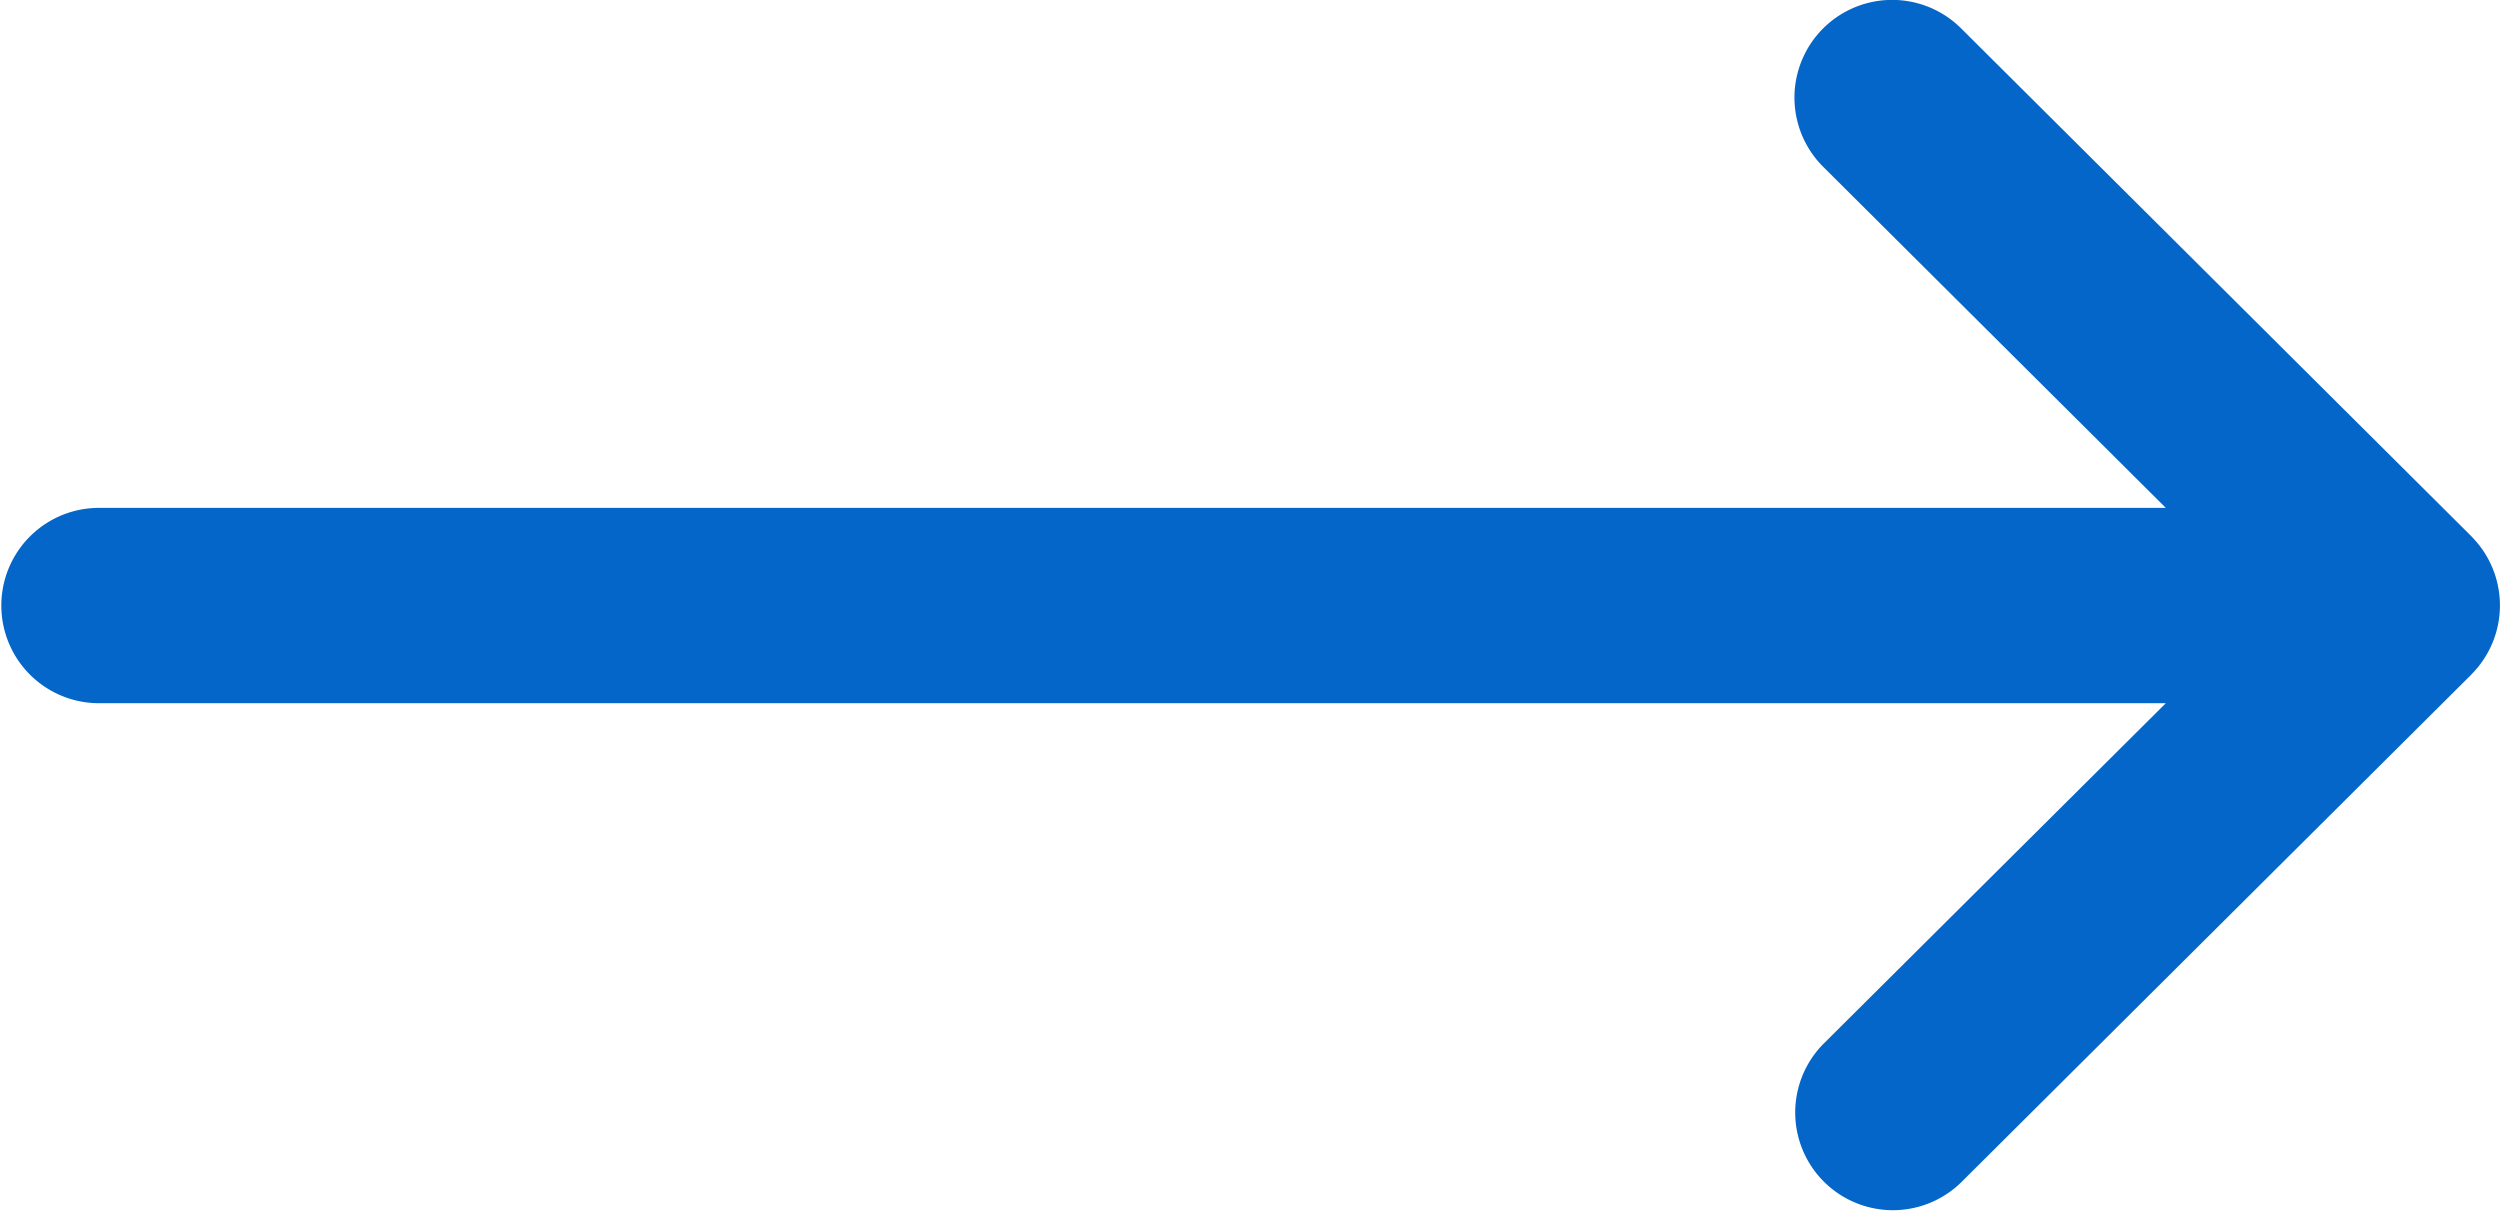
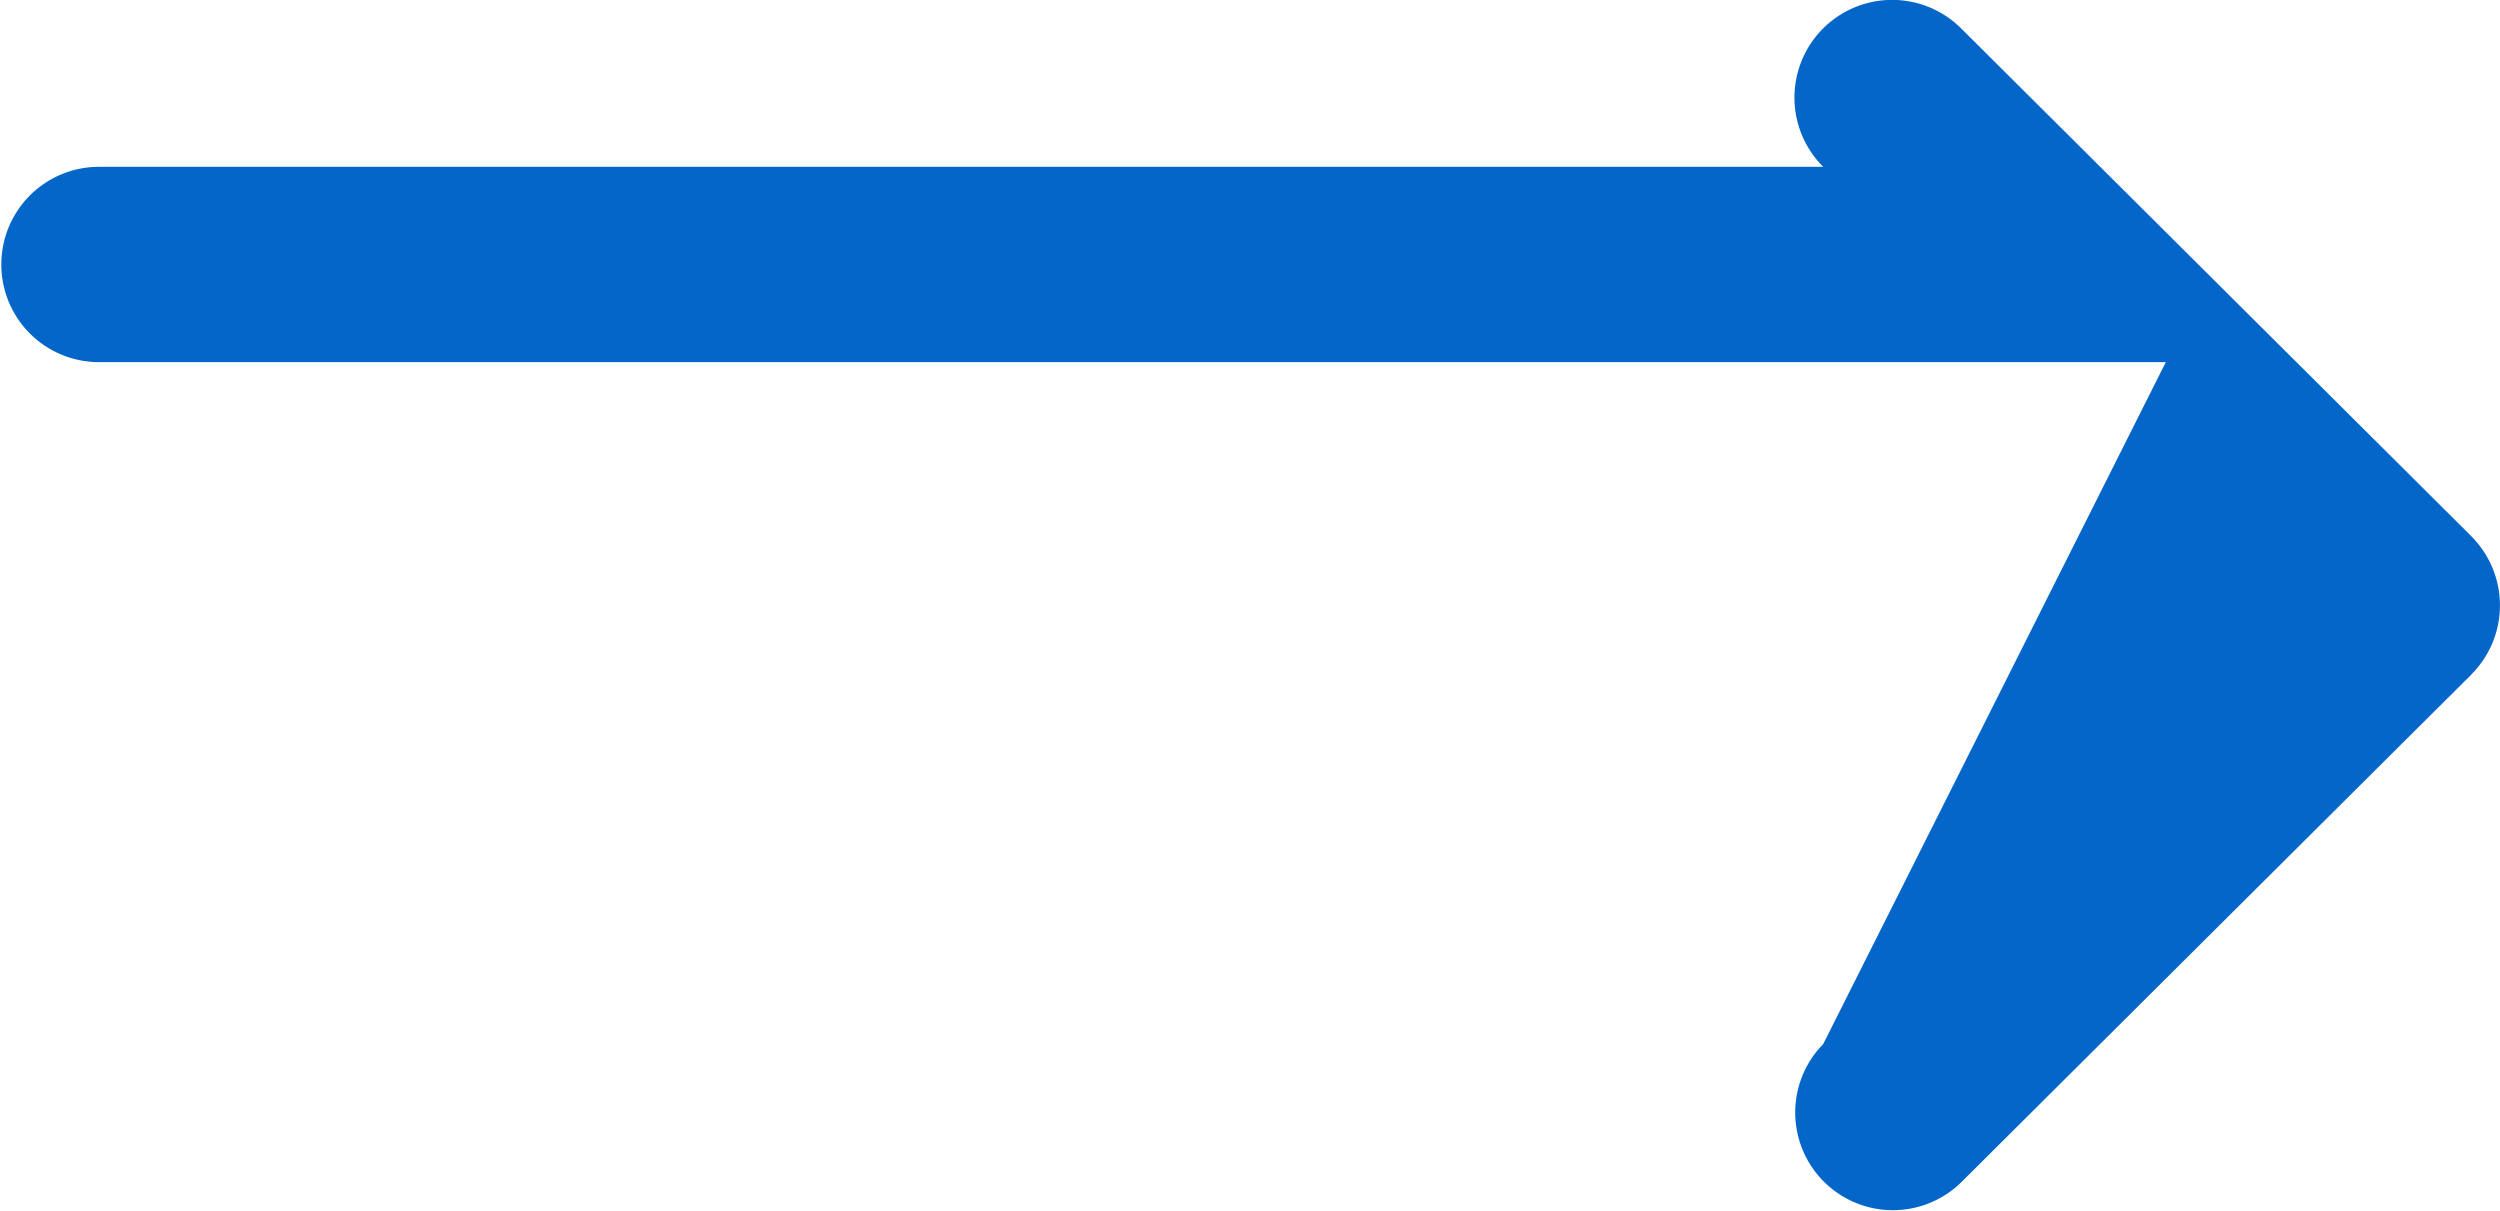
<svg xmlns="http://www.w3.org/2000/svg" width="134.873" height="65.329" viewBox="0 0 134.873 65.329">
  <g transform="translate(0 -132)">
    <g transform="translate(0 132)">
-       <path d="M133.328,160.935l0-.005-27.529-27.4A5.269,5.269,0,0,0,98.361,141L116.844,159.4H5.268a5.269,5.269,0,0,0,0,10.537H116.844L98.361,188.327a5.269,5.269,0,0,0,7.433,7.469l27.529-27.4,0-.005A5.273,5.273,0,0,0,133.328,160.935Z" transform="translate(0 -132)" fill="#0466c8" />
+       <path d="M133.328,160.935l0-.005-27.529-27.4A5.269,5.269,0,0,0,98.361,141H5.268a5.269,5.269,0,0,0,0,10.537H116.844L98.361,188.327a5.269,5.269,0,0,0,7.433,7.469l27.529-27.4,0-.005A5.273,5.273,0,0,0,133.328,160.935Z" transform="translate(0 -132)" fill="#0466c8" />
    </g>
  </g>
</svg>